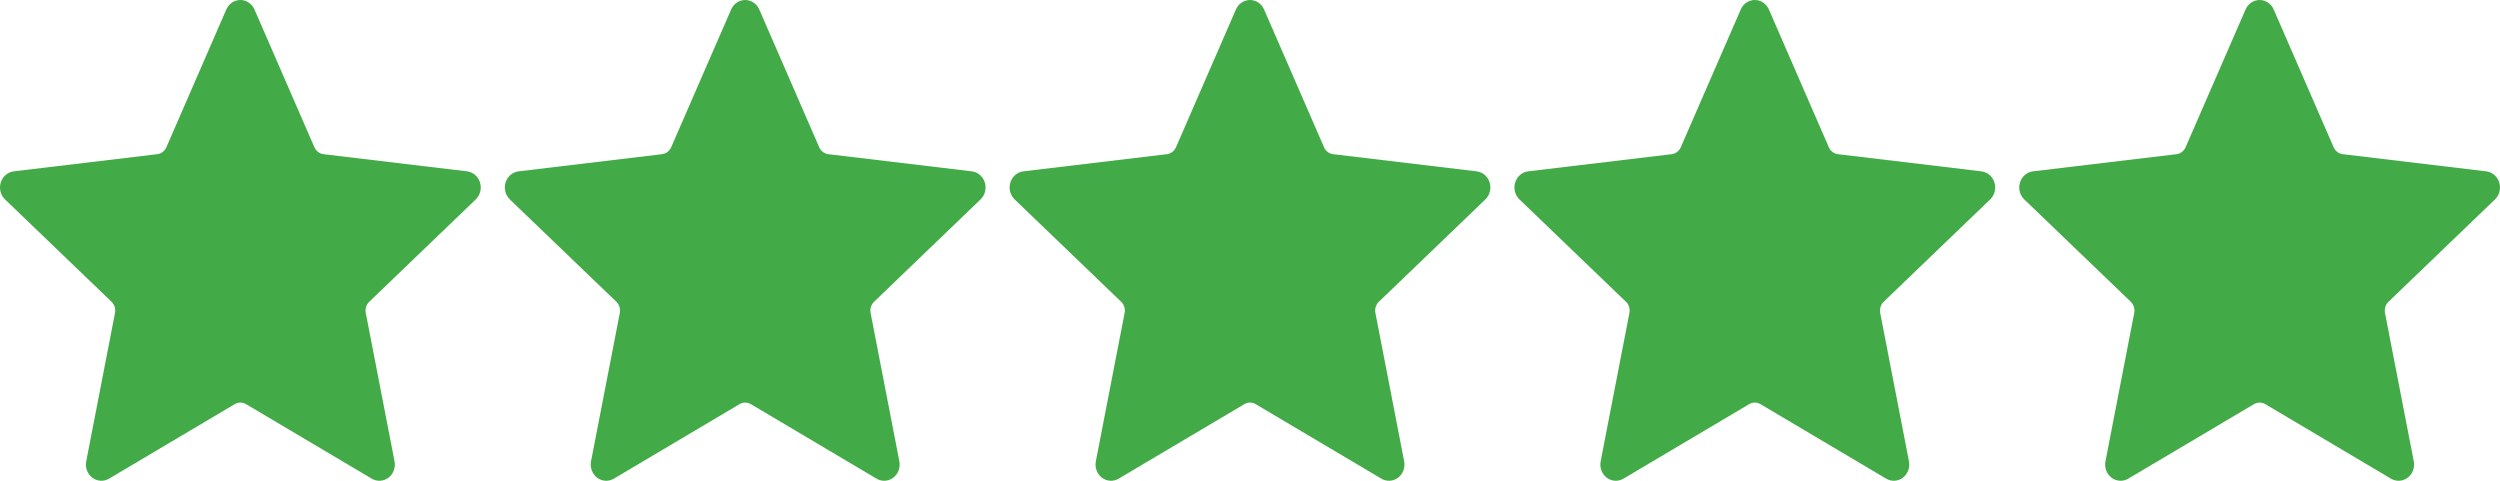
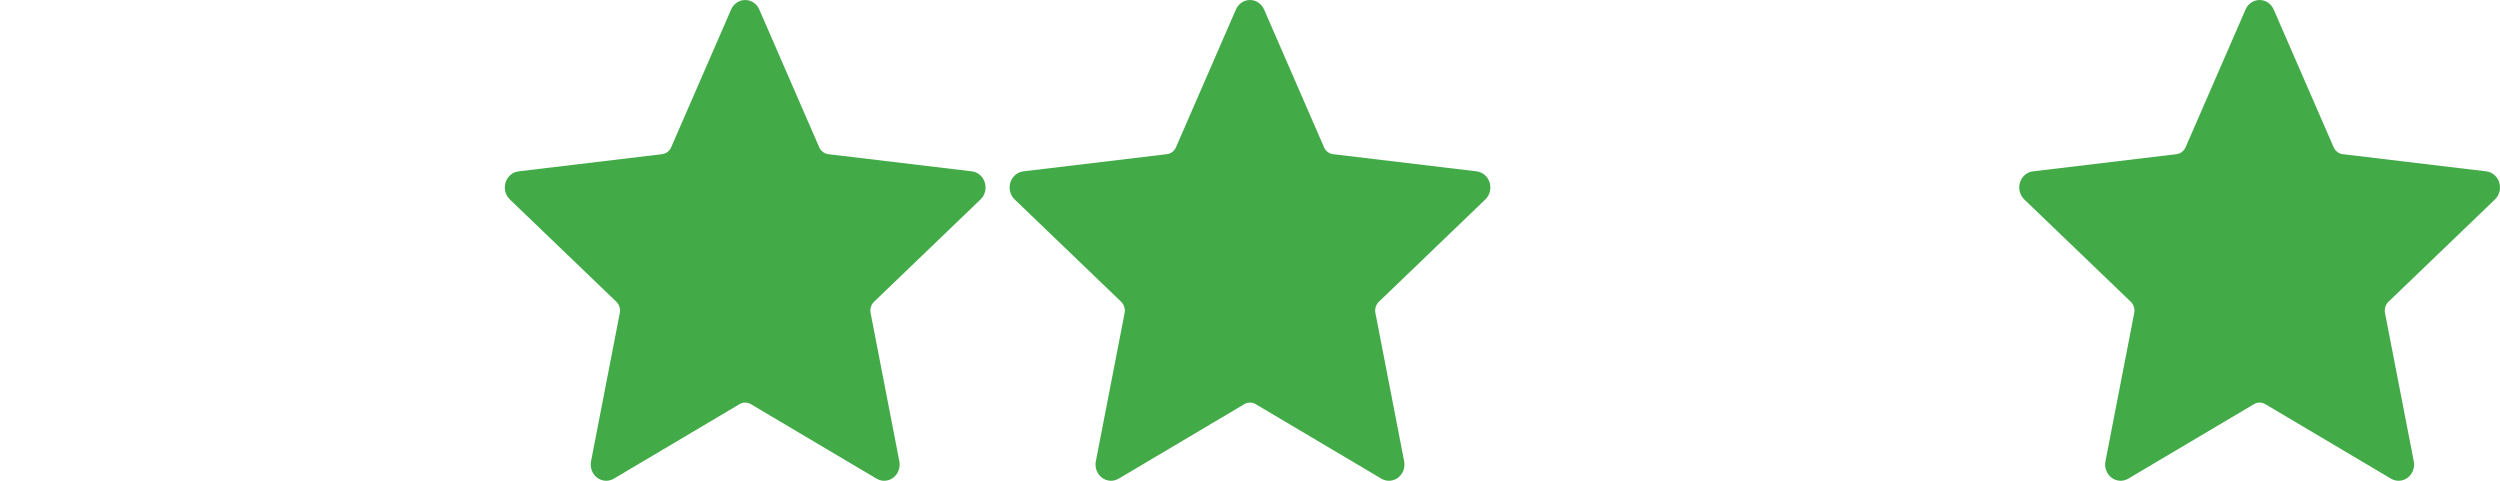
<svg xmlns="http://www.w3.org/2000/svg" width="104" height="20" viewBox="0 0 104 20" fill="none">
-   <path fill-rule="evenodd" clip-rule="evenodd" d="M9.414 0.395C9.519 0.154 9.748 0 10 0C10.252 0 10.481 0.154 10.586 0.395L13.079 6.125C13.149 6.284 13.292 6.394 13.458 6.414L19.429 7.128C19.68 7.159 19.89 7.339 19.968 7.59C20.046 7.841 19.977 8.117 19.791 8.296L15.362 12.552C15.238 12.67 15.184 12.848 15.216 13.019L16.413 19.191C16.463 19.45 16.365 19.716 16.161 19.871C15.957 20.026 15.685 20.043 15.466 19.913L10.235 16.812C10.089 16.726 9.911 16.726 9.766 16.812L4.534 19.913C4.315 20.043 4.043 20.026 3.839 19.871C3.635 19.716 3.537 19.45 3.587 19.191L4.784 13.019C4.817 12.848 4.762 12.67 4.639 12.552L0.209 8.296C0.023 8.117 -0.047 7.841 0.032 7.59C0.11 7.339 0.32 7.159 0.571 7.128L6.542 6.414C6.708 6.394 6.852 6.284 6.921 6.125L9.414 0.395H9.414Z" fill="#42AB48" />
  <path fill-rule="evenodd" clip-rule="evenodd" d="M30.414 0.395C30.519 0.154 30.748 0 31 0C31.252 0 31.481 0.154 31.586 0.395L34.079 6.125C34.148 6.284 34.292 6.394 34.458 6.414L40.429 7.128C40.68 7.159 40.89 7.339 40.968 7.59C41.046 7.841 40.977 8.117 40.791 8.296L36.362 12.552C36.238 12.67 36.184 12.848 36.217 13.019L37.413 19.191C37.463 19.45 37.365 19.716 37.161 19.871C36.957 20.026 36.685 20.043 36.466 19.913L31.235 16.812C31.089 16.726 30.911 16.726 30.766 16.812L25.535 19.913C25.315 20.043 25.043 20.026 24.839 19.871C24.636 19.716 24.537 19.45 24.587 19.191L25.784 13.019C25.817 12.848 25.762 12.67 25.639 12.552L21.209 8.296C21.023 8.117 20.953 7.841 21.032 7.59C21.11 7.339 21.32 7.159 21.571 7.128L27.541 6.414C27.708 6.394 27.852 6.284 27.921 6.125L30.415 0.395H30.414Z" fill="#42AB48" />
  <path fill-rule="evenodd" clip-rule="evenodd" d="M51.414 0.395C51.519 0.154 51.748 0 52 0C52.252 0 52.481 0.154 52.586 0.395L55.079 6.125C55.148 6.284 55.292 6.394 55.458 6.414L61.429 7.128C61.68 7.159 61.89 7.339 61.968 7.59C62.046 7.841 61.977 8.117 61.791 8.296L57.362 12.552C57.238 12.67 57.184 12.848 57.217 13.019L58.413 19.191C58.463 19.45 58.365 19.716 58.161 19.871C57.957 20.026 57.685 20.043 57.466 19.913L52.235 16.812C52.089 16.726 51.911 16.726 51.766 16.812L46.535 19.913C46.315 20.043 46.043 20.026 45.839 19.871C45.636 19.716 45.537 19.45 45.587 19.191L46.784 13.019C46.817 12.848 46.762 12.67 46.639 12.552L42.209 8.296C42.023 8.117 41.953 7.841 42.032 7.59C42.11 7.339 42.32 7.159 42.571 7.128L48.541 6.414C48.708 6.394 48.852 6.284 48.921 6.125L51.414 0.395H51.414Z" fill="#42AB48" />
-   <path fill-rule="evenodd" clip-rule="evenodd" d="M72.414 0.395C72.519 0.154 72.748 0 73 0C73.252 0 73.481 0.154 73.586 0.395L76.079 6.125C76.148 6.284 76.292 6.394 76.458 6.414L82.429 7.128C82.68 7.159 82.89 7.339 82.968 7.59C83.046 7.841 82.977 8.117 82.791 8.296L78.362 12.552C78.238 12.67 78.184 12.848 78.216 13.019L79.413 19.191C79.463 19.45 79.365 19.716 79.161 19.871C78.957 20.026 78.685 20.043 78.466 19.913L73.235 16.812C73.089 16.726 72.911 16.726 72.766 16.812L67.534 19.913C67.315 20.043 67.043 20.026 66.839 19.871C66.635 19.716 66.537 19.45 66.587 19.191L67.784 13.019C67.817 12.848 67.762 12.67 67.639 12.552L63.209 8.296C63.023 8.117 62.953 7.841 63.032 7.59C63.11 7.339 63.32 7.159 63.571 7.128L69.541 6.414C69.708 6.394 69.852 6.284 69.921 6.125L72.415 0.395H72.414Z" fill="#42AB48" />
  <path fill-rule="evenodd" clip-rule="evenodd" d="M93.414 0.395C93.519 0.154 93.748 0 94 0C94.252 0 94.481 0.154 94.586 0.395L97.079 6.125C97.148 6.284 97.292 6.394 97.458 6.414L103.429 7.128C103.68 7.159 103.89 7.339 103.968 7.59C104.046 7.841 103.977 8.117 103.791 8.296L99.362 12.552C99.238 12.67 99.184 12.848 99.216 13.019L100.413 19.191C100.463 19.45 100.365 19.716 100.161 19.871C99.957 20.026 99.685 20.043 99.466 19.913L94.235 16.812C94.089 16.726 93.911 16.726 93.766 16.812L88.534 19.913C88.315 20.043 88.043 20.026 87.839 19.871C87.635 19.716 87.537 19.45 87.587 19.191L88.784 13.019C88.817 12.848 88.762 12.67 88.639 12.552L84.209 8.296C84.023 8.117 83.954 7.841 84.032 7.59C84.11 7.339 84.32 7.159 84.571 7.128L90.541 6.414C90.708 6.394 90.852 6.284 90.921 6.125L93.415 0.395H93.414Z" fill="#42AB48" />
</svg>